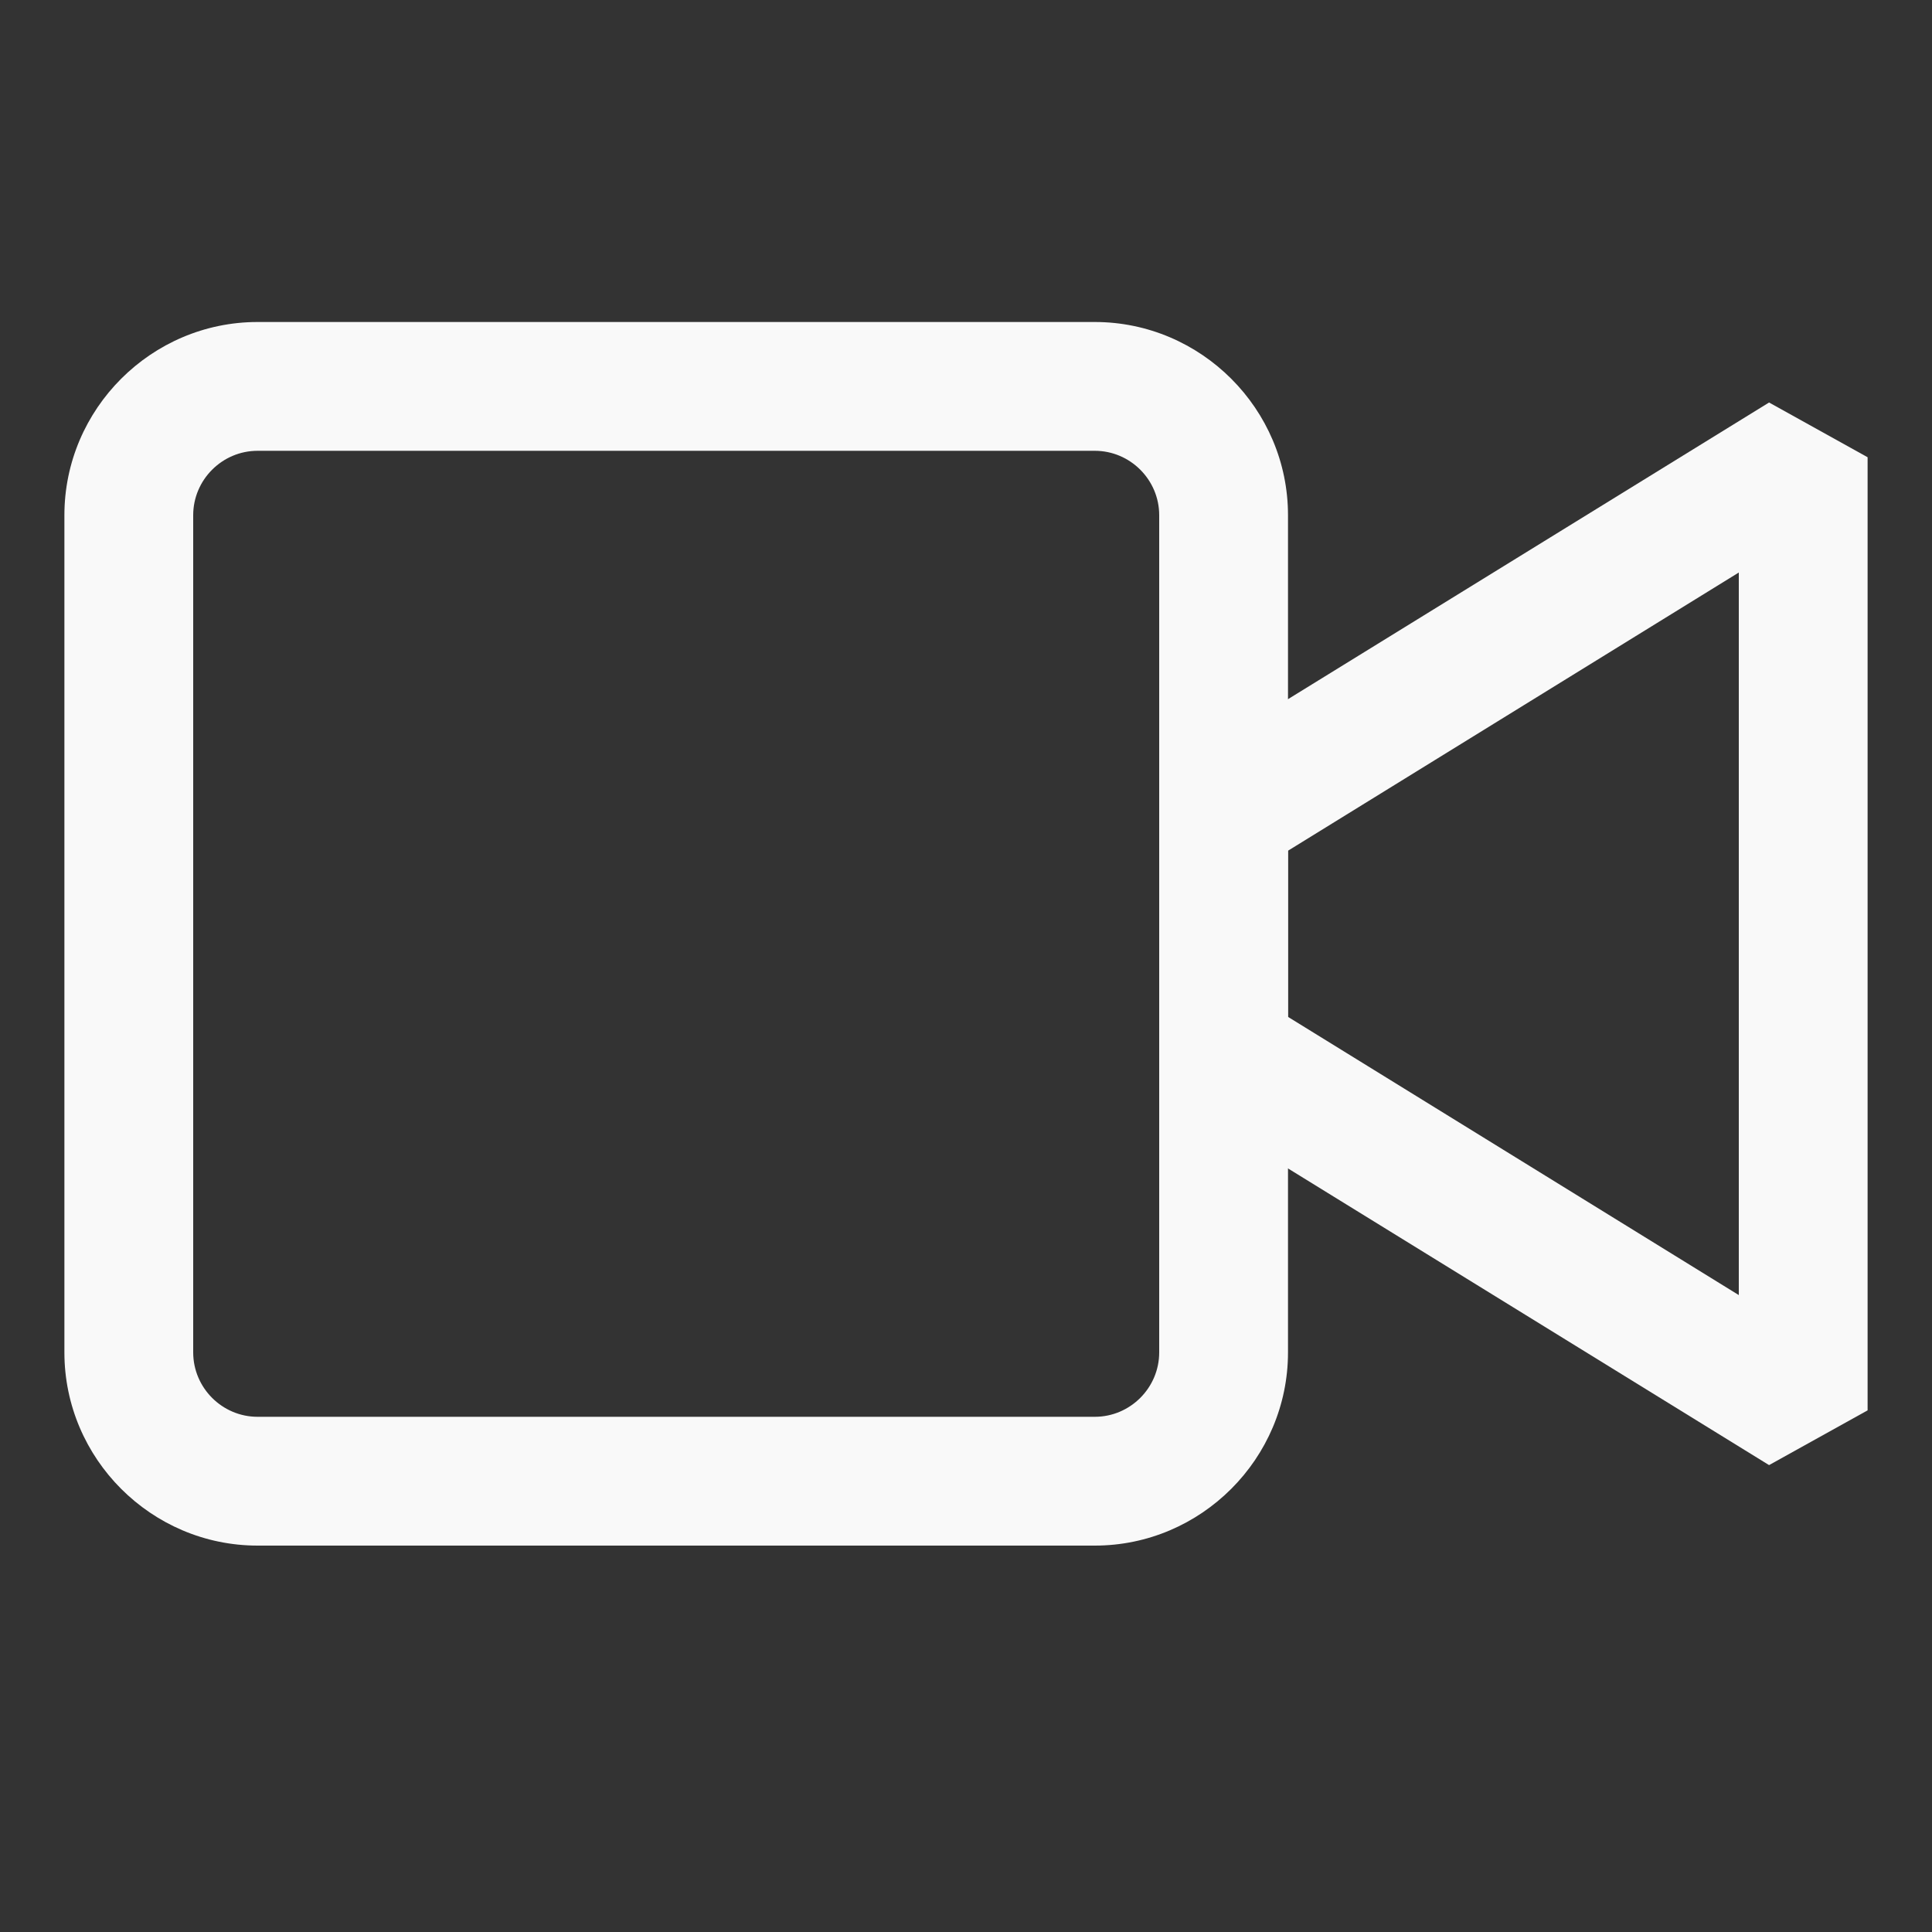
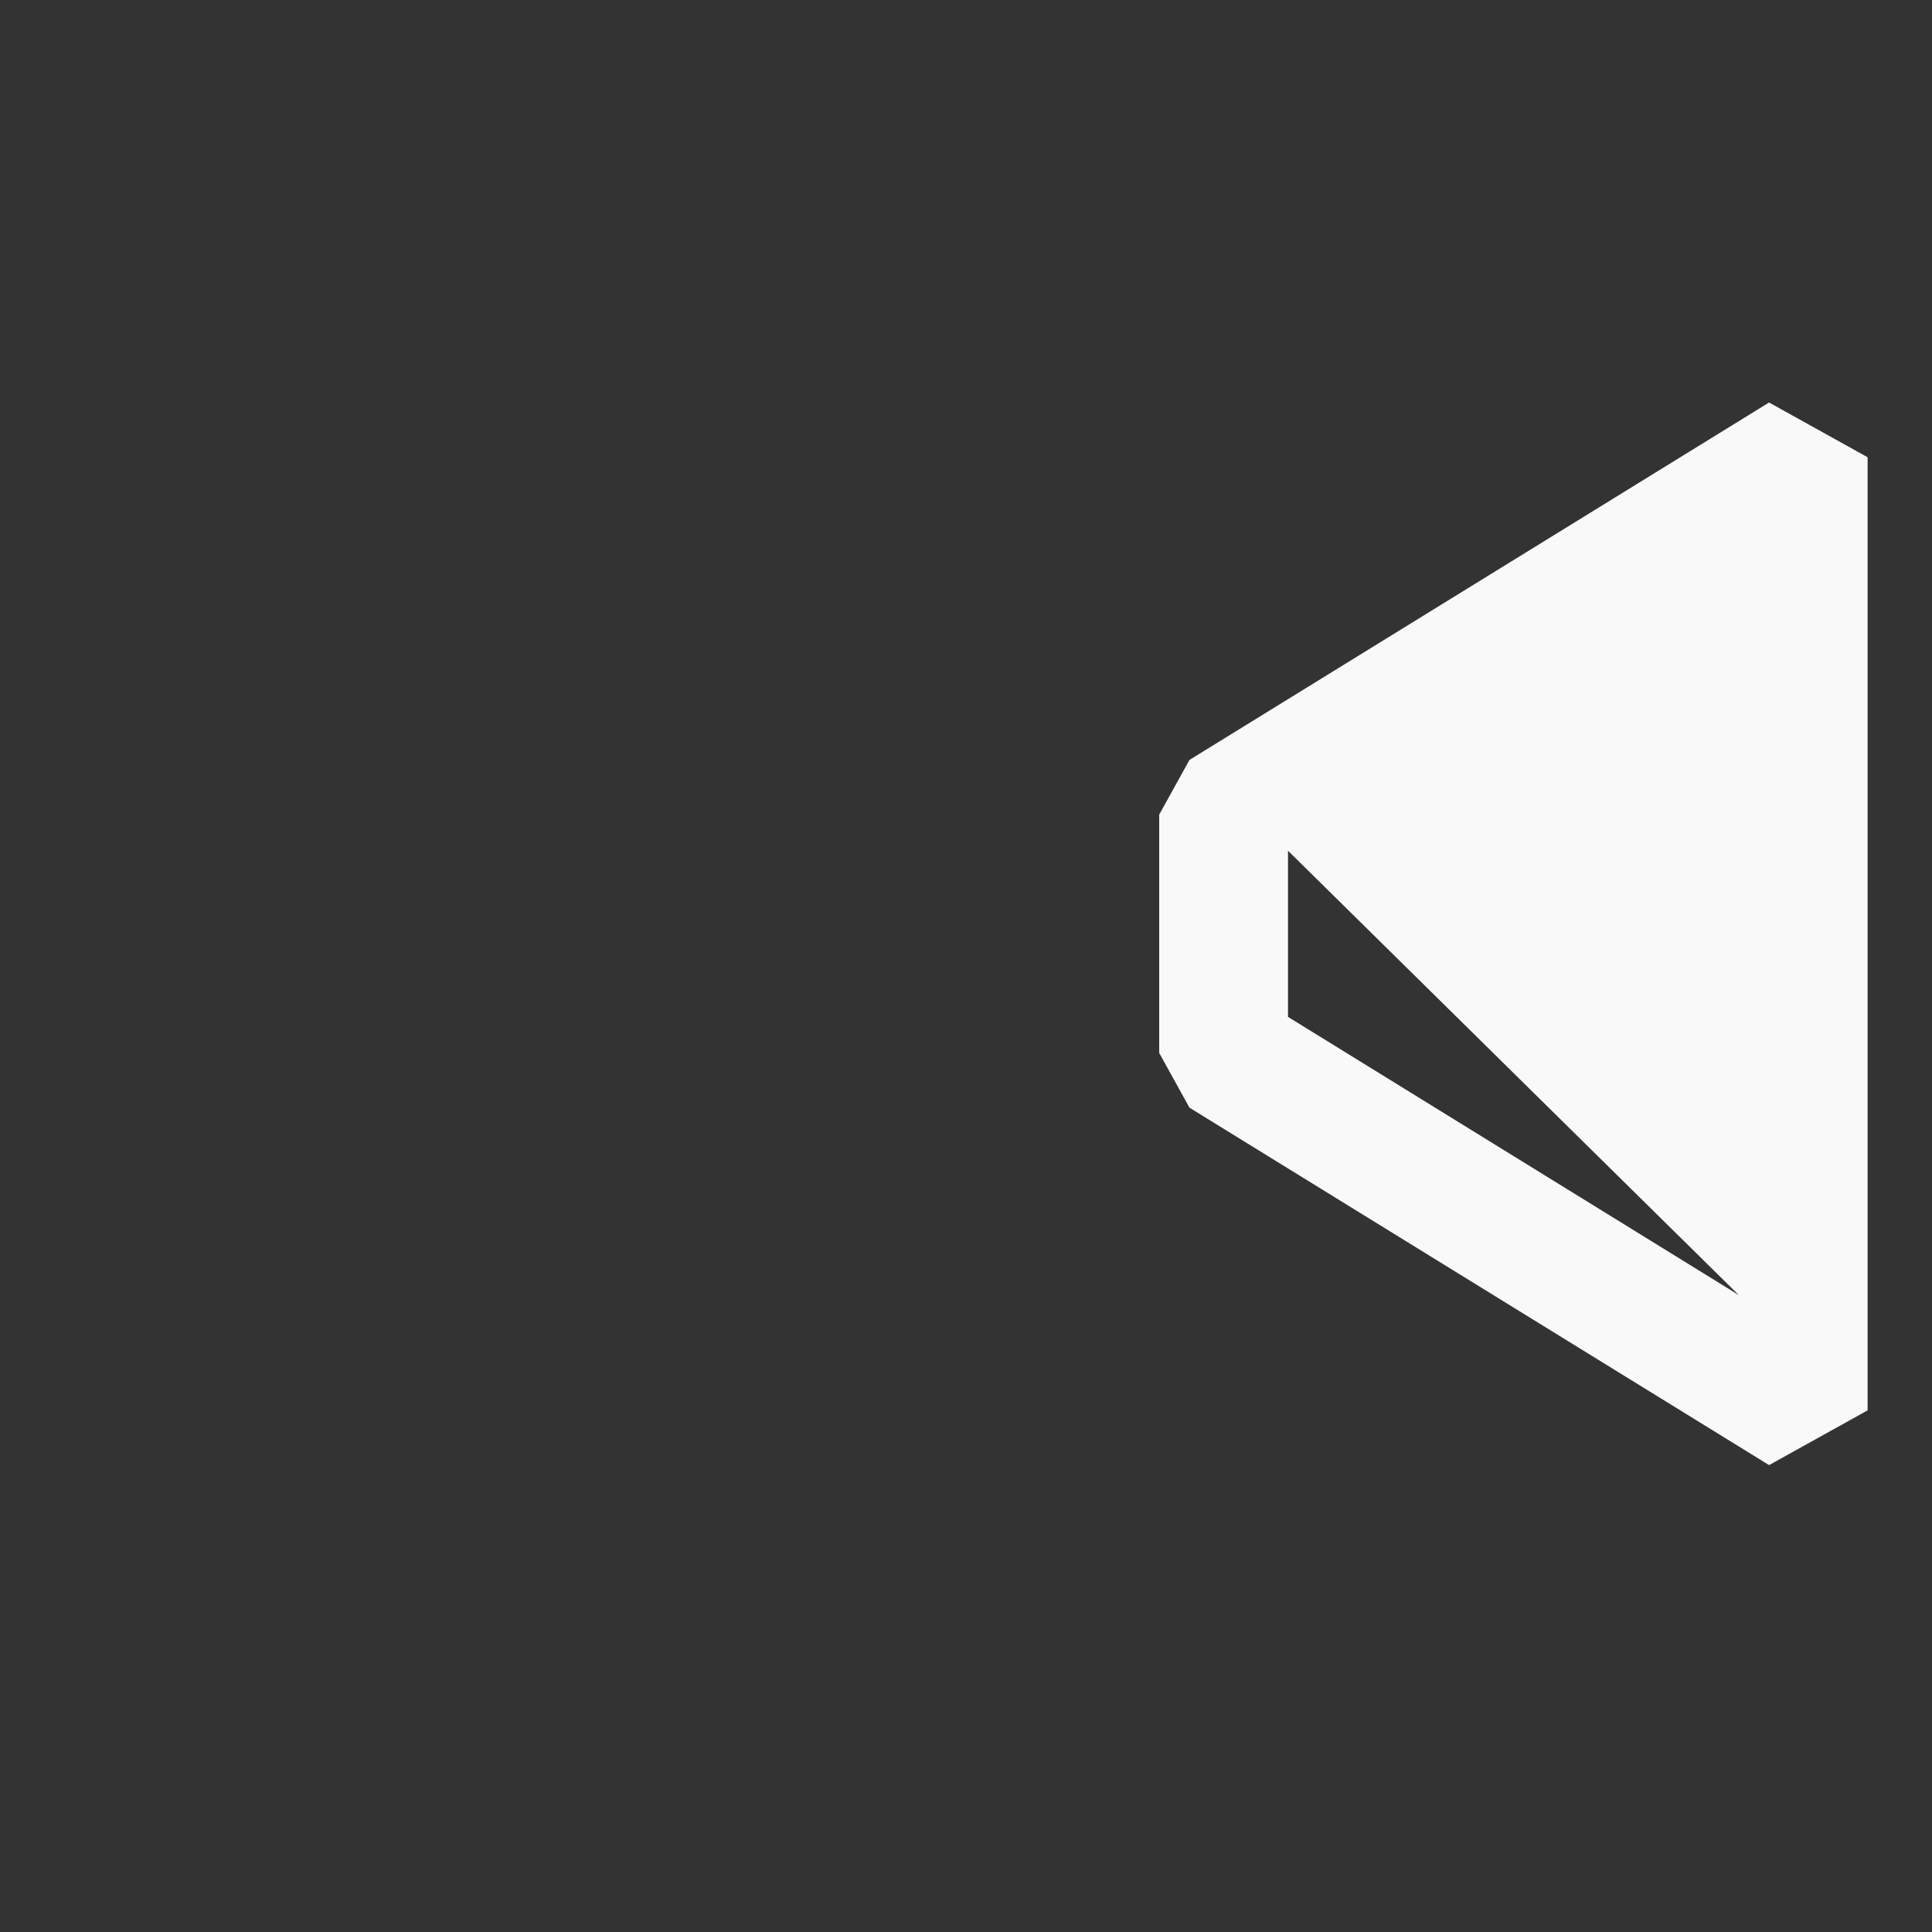
<svg xmlns="http://www.w3.org/2000/svg" width="30" height="30" viewBox="0 0 30 30" fill="none">
  <rect x="0" y="0" width="30" height="30" fill="#333333" stroke="none" />
  <g clip-path="url(#clip0_5702_755)">
-     <path d="M17 24H4C2.35 24 1 22.65 1 21V8C1 6.35 2.35 5 4 5H17C18.65 5 20 6.35 20 8V21C20 22.65 18.65 24 17 24ZM4 7C3.45 7 3 7.45 3 8V21C3 21.55 3.45 22 4 22H17C17.55 22 18 21.55 18 21V8C18 7.45 17.55 7 17 7H4Z" fill="#F9F9F9" />
-     <path d="M27.47 22.75L18.47 17.2L18 16.35V12.65L18.47 11.8L27.47 6.25L29 7.1V21.9L27.47 22.75ZM20 15.79L27 20.11V8.89L20 13.21V15.79Z" fill="#F9F9F9" />
+     <path d="M27.47 22.75L18.47 17.2L18 16.35V12.65L18.47 11.8L27.47 6.25L29 7.1V21.9L27.47 22.75ZM20 15.79L27 20.11L20 13.21V15.79Z" fill="#F9F9F9" />
  </g>
  <defs>
    <clipPath id="clip0_5702_755">
      <rect width="28" height="19" fill="white" transform="translate(1 5)" />
    </clipPath>
  </defs>
</svg>